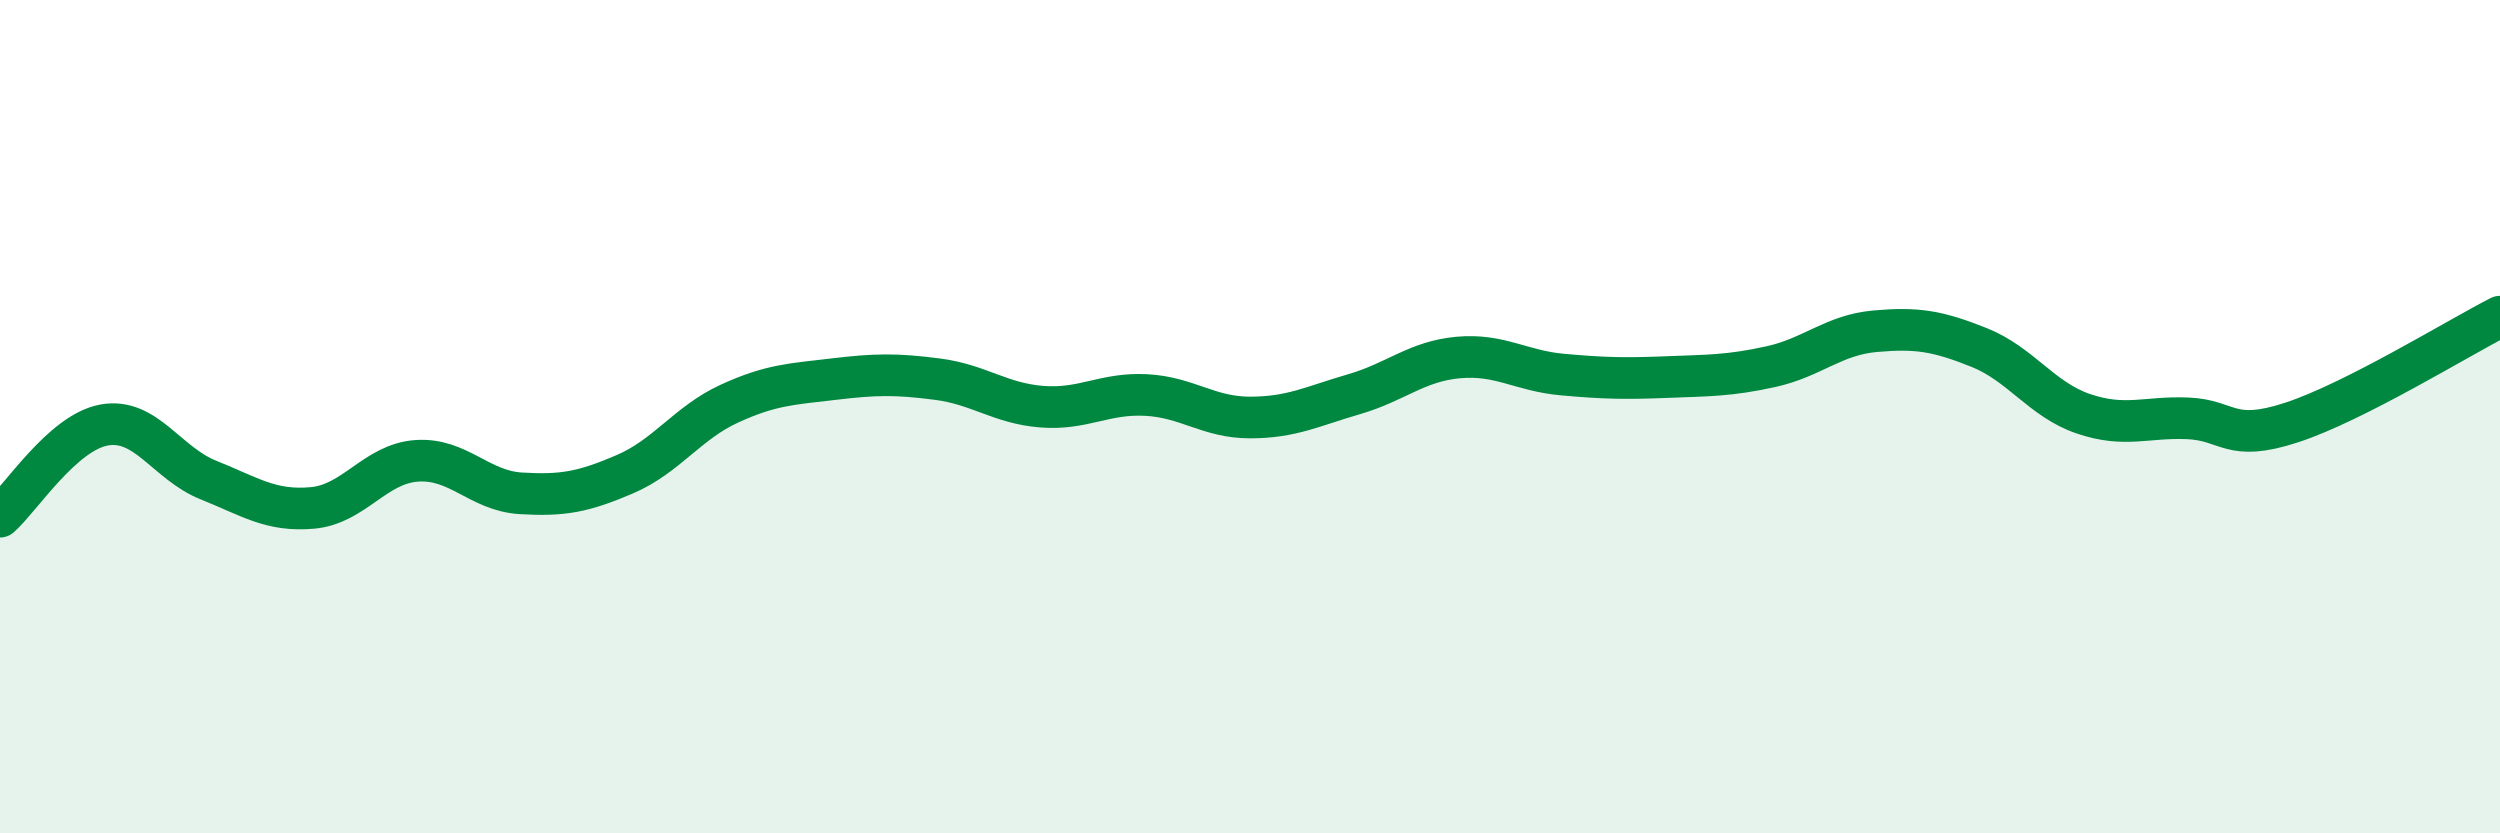
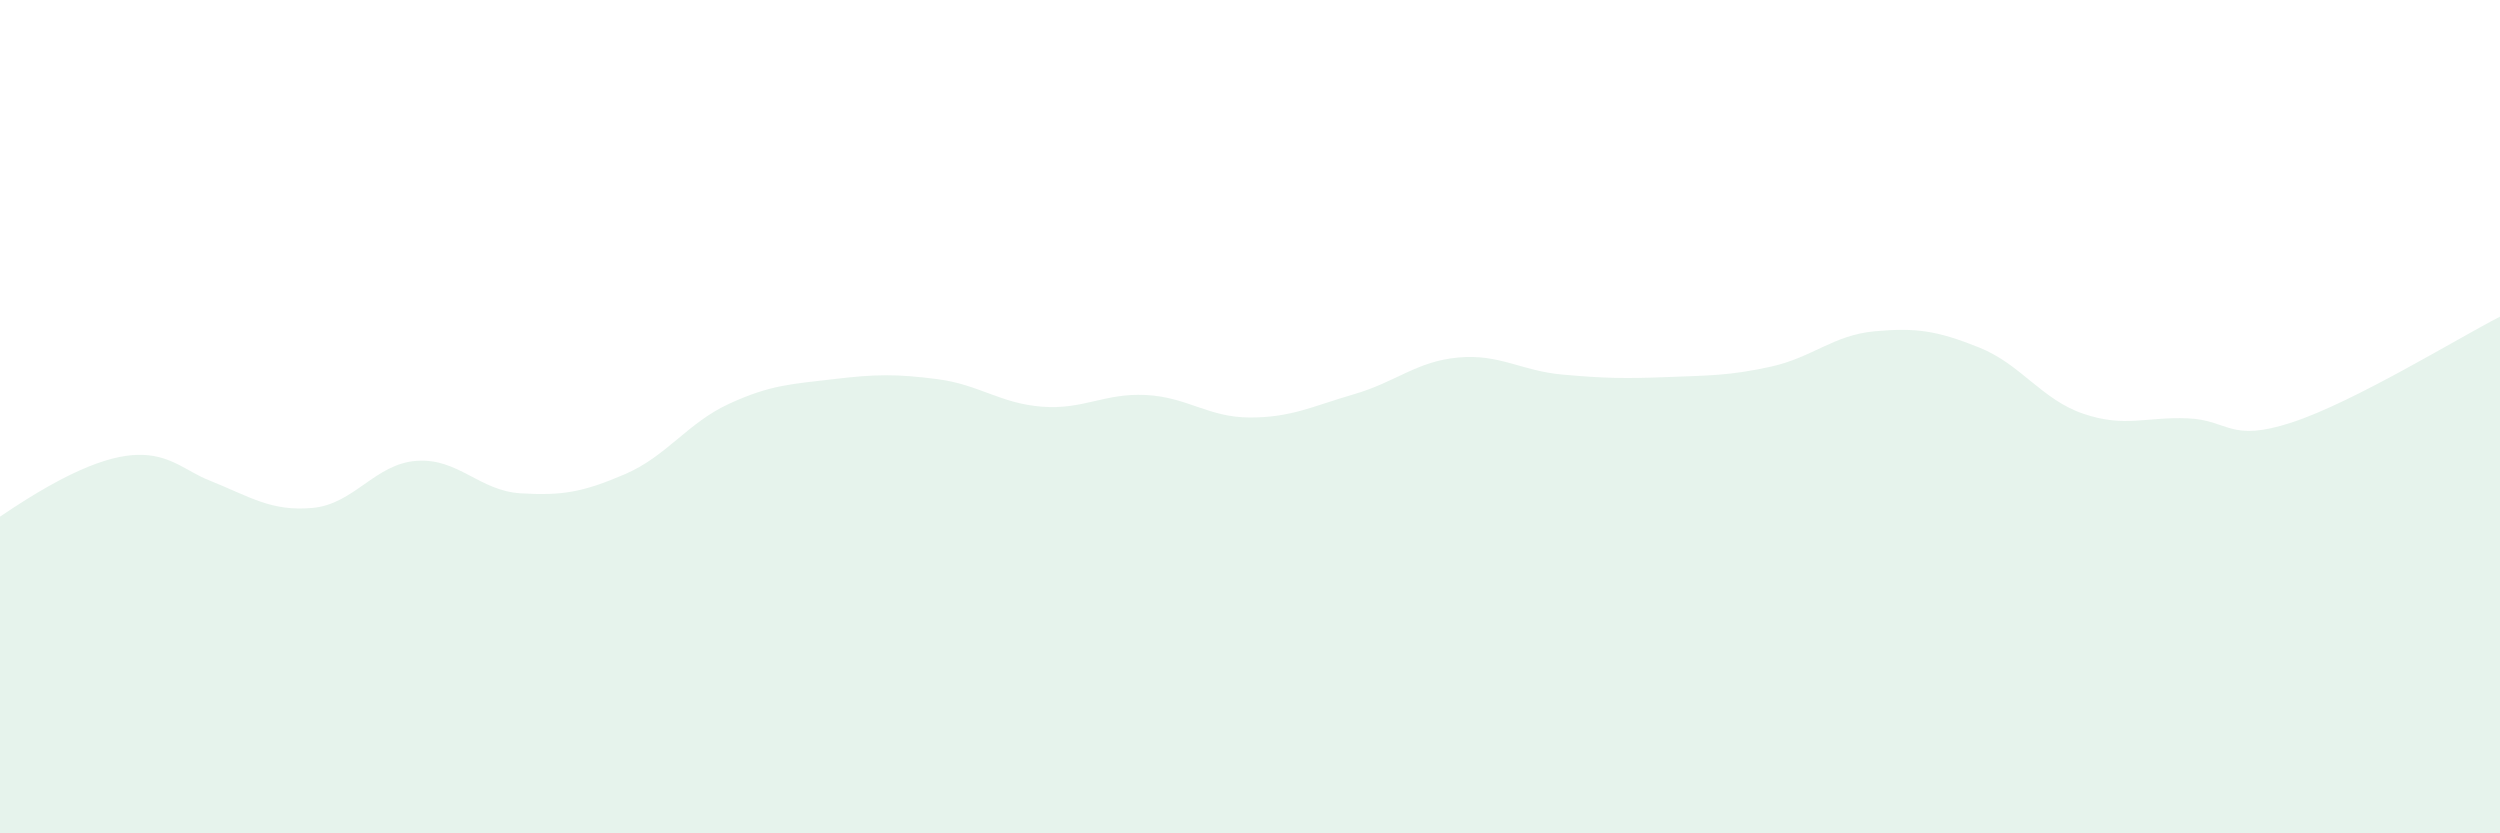
<svg xmlns="http://www.w3.org/2000/svg" width="60" height="20" viewBox="0 0 60 20">
-   <path d="M 0,12.4 C 0.5,11.96 1.5,10.38 2.5,10.2 C 3.5,10.02 4,11.12 5,11.52 C 6,11.92 6.5,12.28 7.5,12.19 C 8.5,12.1 9,11.13 10,11.06 C 11,10.99 11.5,11.78 12.5,11.84 C 13.5,11.9 14,11.81 15,11.38 C 16,10.95 16.5,10.15 17.5,9.69 C 18.5,9.23 19,9.22 20,9.1 C 21,8.98 21.5,8.97 22.5,9.1 C 23.5,9.23 24,9.68 25,9.76 C 26,9.84 26.5,9.43 27.5,9.48 C 28.5,9.53 29,10.02 30,10.02 C 31,10.02 31.5,9.75 32.5,9.46 C 33.5,9.17 34,8.67 35,8.58 C 36,8.49 36.5,8.9 37.5,8.99 C 38.5,9.08 39,9.09 40,9.05 C 41,9.01 41.5,9.02 42.5,8.8 C 43.5,8.58 44,8.04 45,7.95 C 46,7.86 46.5,7.94 47.5,8.34 C 48.5,8.74 49,9.59 50,9.93 C 51,10.27 51.5,10 52.5,10.04 C 53.5,10.08 53.5,10.63 55,10.14 C 56.5,9.65 59,8.11 60,7.6L60 20L0 20Z" fill="#008740" opacity="0.1" stroke-linecap="round" stroke-linejoin="round" />
-   <path d="M 0,12.4 C 0.5,11.96 1.5,10.38 2.5,10.2 C 3.5,10.02 4,11.12 5,11.52 C 6,11.92 6.5,12.28 7.5,12.19 C 8.5,12.1 9,11.13 10,11.06 C 11,10.99 11.5,11.78 12.5,11.84 C 13.5,11.9 14,11.81 15,11.38 C 16,10.95 16.5,10.15 17.5,9.69 C 18.5,9.23 19,9.22 20,9.1 C 21,8.98 21.5,8.97 22.5,9.1 C 23.5,9.23 24,9.68 25,9.76 C 26,9.84 26.5,9.43 27.5,9.48 C 28.5,9.53 29,10.02 30,10.02 C 31,10.02 31.5,9.75 32.5,9.46 C 33.5,9.17 34,8.67 35,8.58 C 36,8.49 36.5,8.9 37.5,8.99 C 38.5,9.08 39,9.09 40,9.05 C 41,9.01 41.5,9.02 42.5,8.8 C 43.5,8.58 44,8.04 45,7.95 C 46,7.86 46.5,7.94 47.5,8.34 C 48.5,8.74 49,9.59 50,9.93 C 51,10.27 51.5,10 52.5,10.04 C 53.5,10.08 53.5,10.63 55,10.14 C 56.5,9.65 59,8.11 60,7.6" stroke="#008740" stroke-width="1" fill="none" stroke-linecap="round" stroke-linejoin="round" />
+   <path d="M 0,12.4 C 3.5,10.02 4,11.12 5,11.52 C 6,11.92 6.5,12.28 7.5,12.19 C 8.5,12.1 9,11.13 10,11.06 C 11,10.99 11.5,11.78 12.5,11.84 C 13.5,11.9 14,11.81 15,11.38 C 16,10.95 16.5,10.15 17.5,9.69 C 18.5,9.23 19,9.22 20,9.1 C 21,8.98 21.5,8.97 22.5,9.1 C 23.5,9.23 24,9.68 25,9.76 C 26,9.84 26.5,9.43 27.5,9.48 C 28.5,9.53 29,10.02 30,10.02 C 31,10.02 31.5,9.75 32.5,9.46 C 33.5,9.17 34,8.67 35,8.58 C 36,8.49 36.5,8.9 37.5,8.99 C 38.5,9.08 39,9.09 40,9.05 C 41,9.01 41.5,9.02 42.5,8.8 C 43.5,8.58 44,8.04 45,7.95 C 46,7.86 46.5,7.94 47.5,8.34 C 48.5,8.74 49,9.59 50,9.93 C 51,10.27 51.5,10 52.5,10.04 C 53.5,10.08 53.5,10.63 55,10.14 C 56.5,9.65 59,8.11 60,7.6L60 20L0 20Z" fill="#008740" opacity="0.1" stroke-linecap="round" stroke-linejoin="round" />
</svg>